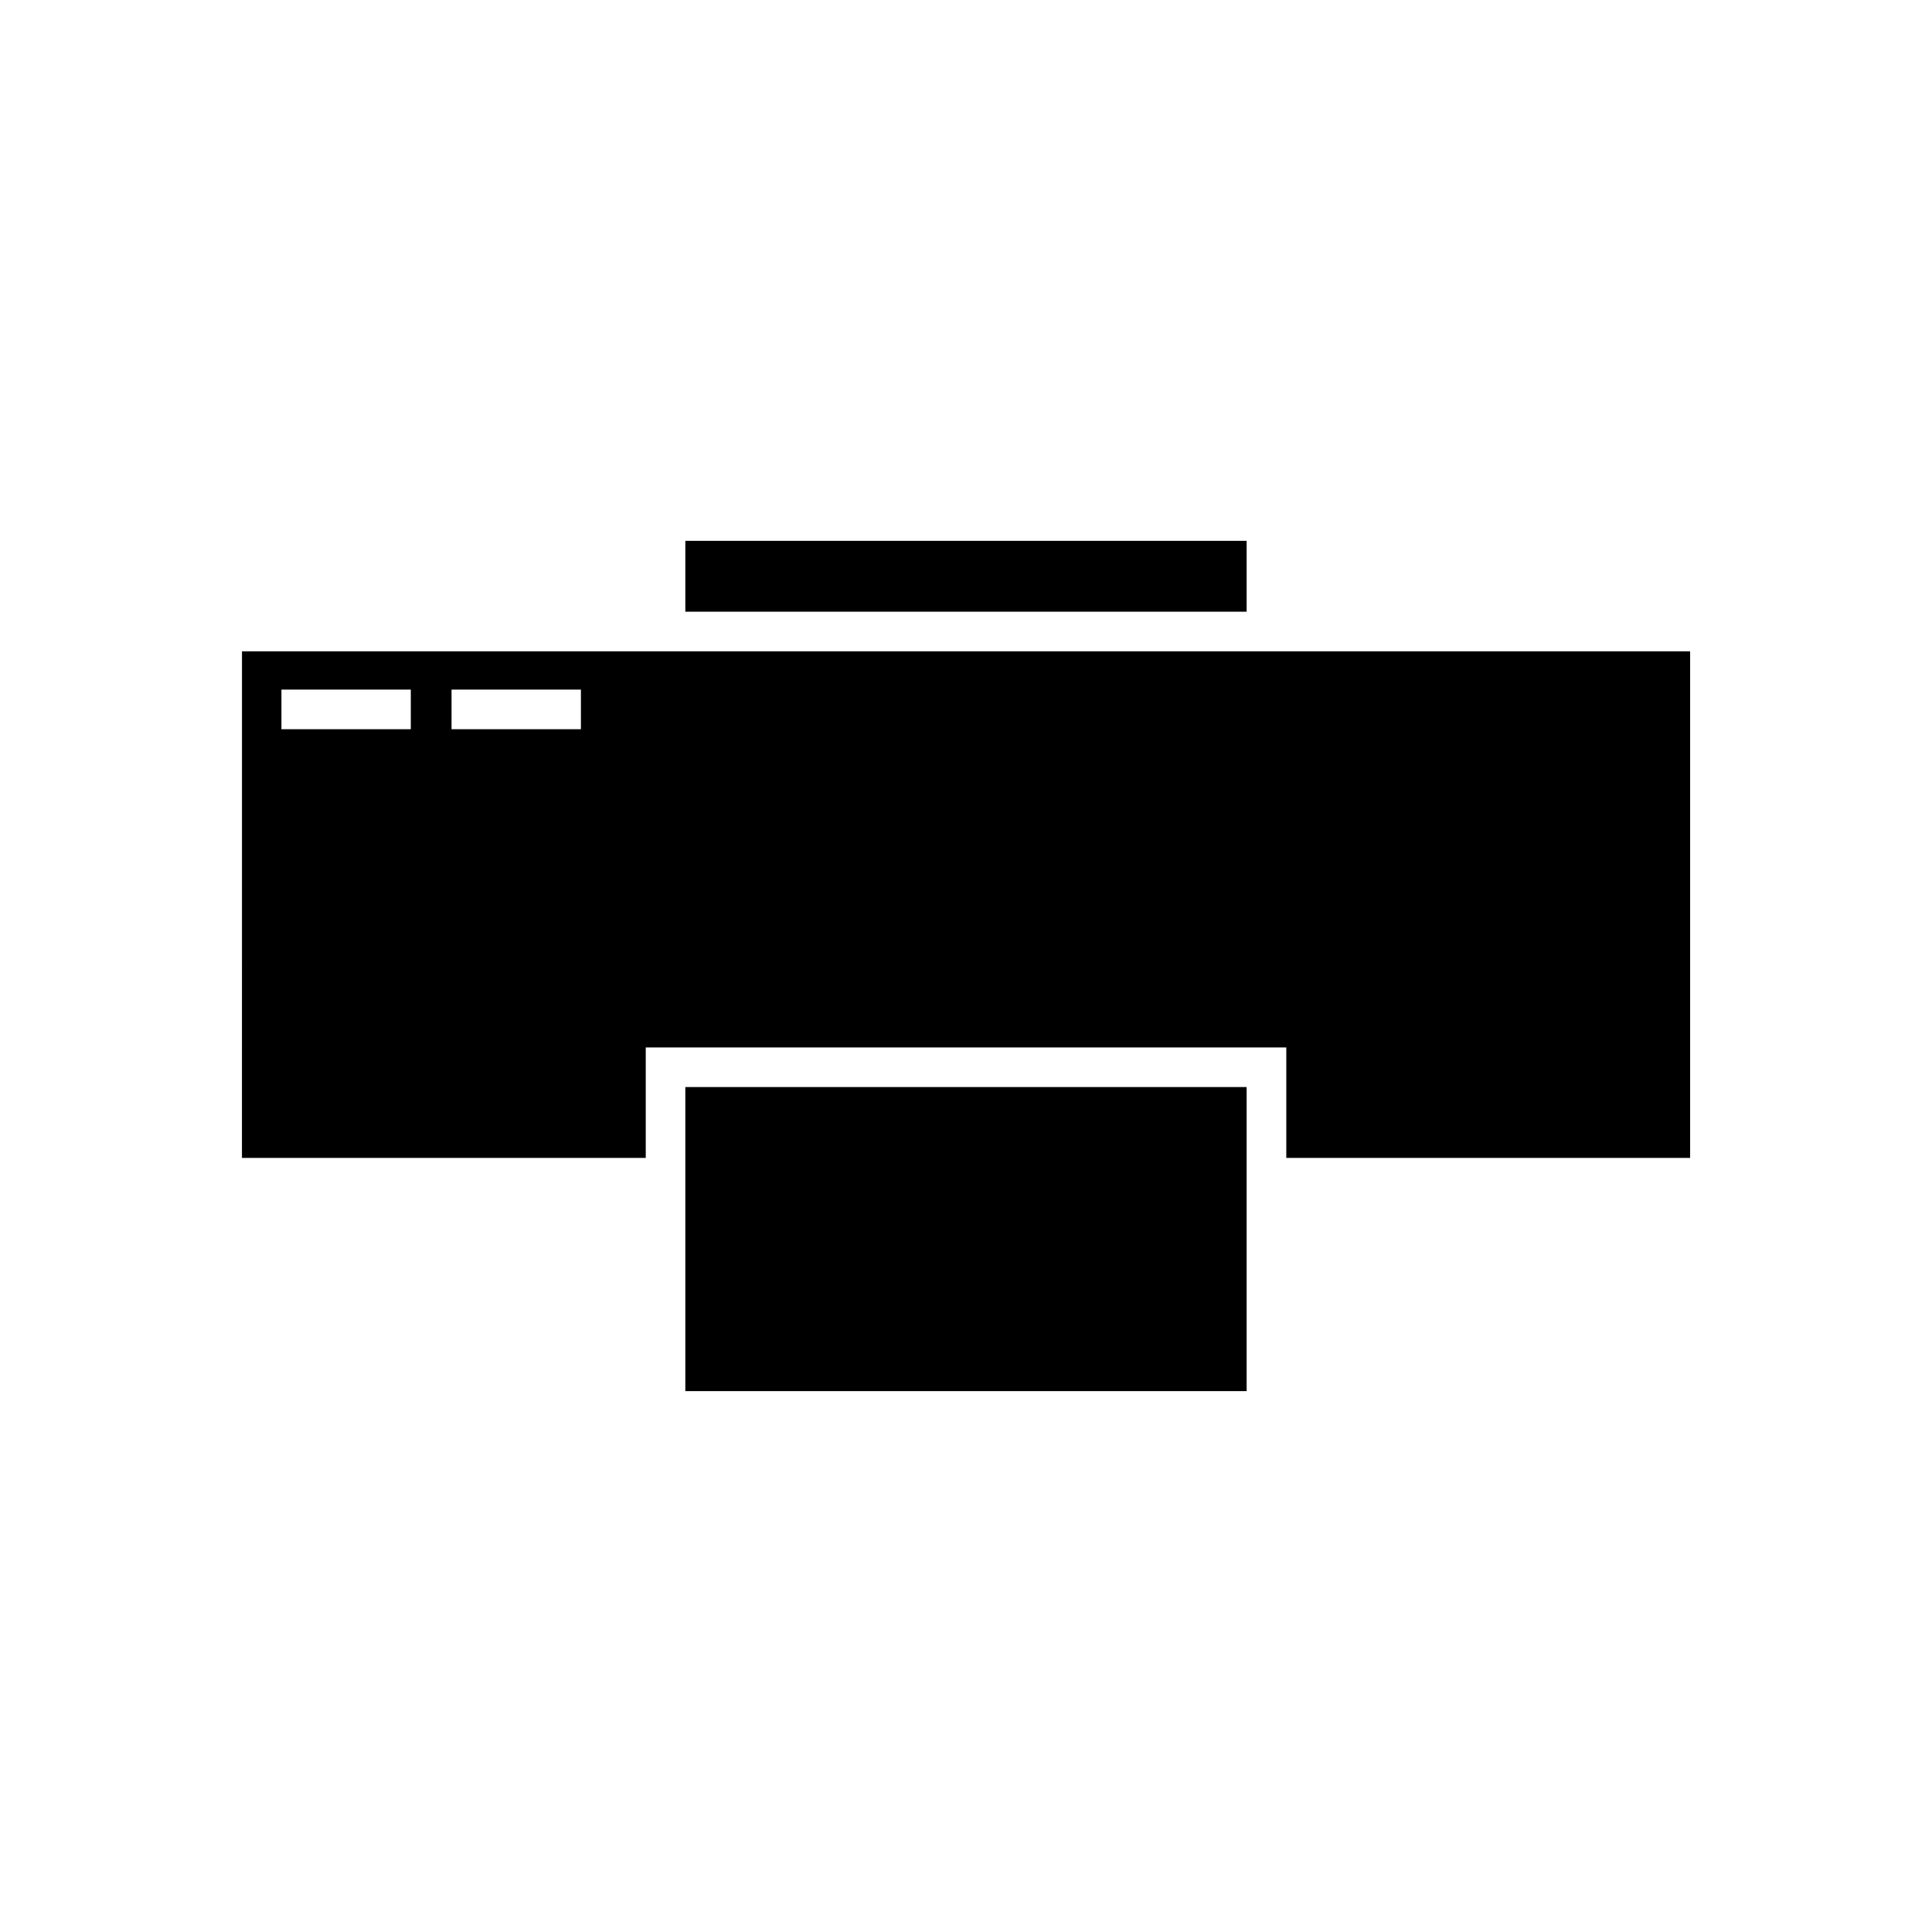
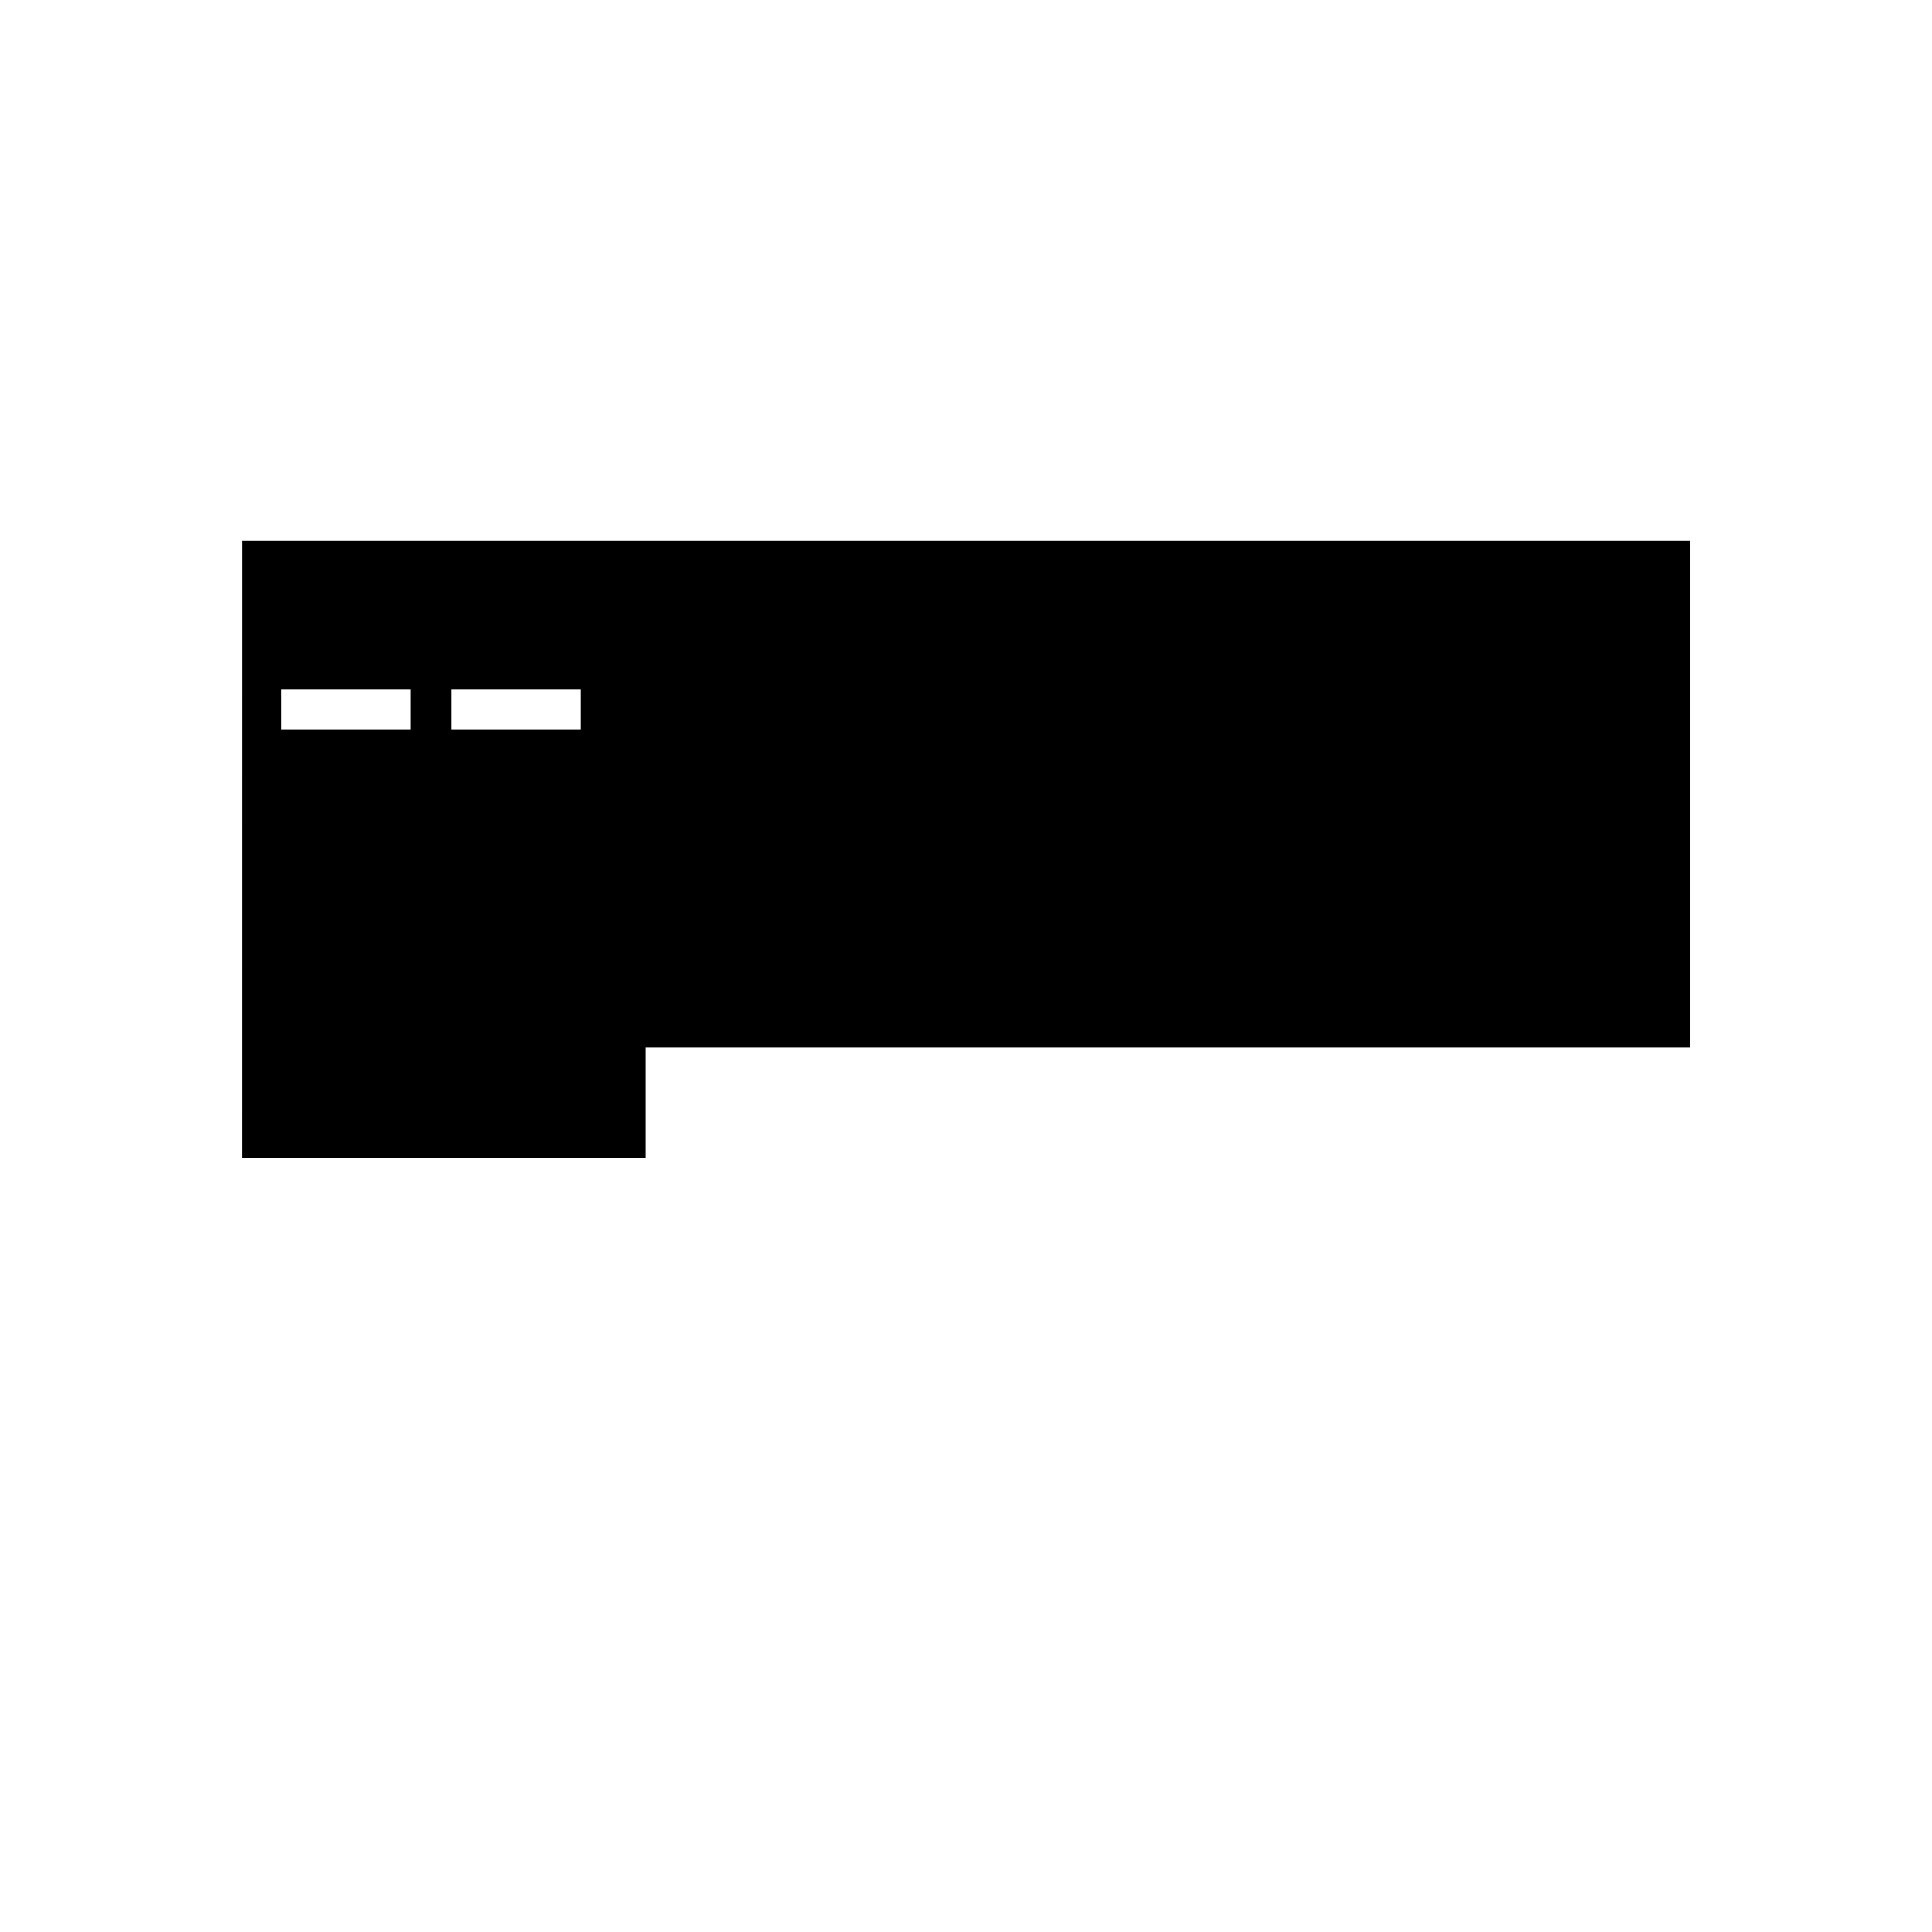
<svg xmlns="http://www.w3.org/2000/svg" fill="#000000" width="800px" height="800px" version="1.1" viewBox="144 144 512 512">
  <g>
-     <path d="m325.62 287.33h148.75v18.777h-148.75z" />
-     <path d="m325.62 432.08h148.75v80.582h-148.75z" />
-     <path d="m208.12 450.86h107.01v-29.277h169.75v29.277h107.02v-134.26h-383.77zm55.543-124.11h34.285v10.496h-34.285zm-45.082 0h34.285v10.496h-34.285z" />
+     <path d="m208.12 450.86h107.01v-29.277h169.75h107.02v-134.26h-383.77zm55.543-124.11h34.285v10.496h-34.285zm-45.082 0h34.285v10.496h-34.285z" />
  </g>
</svg>